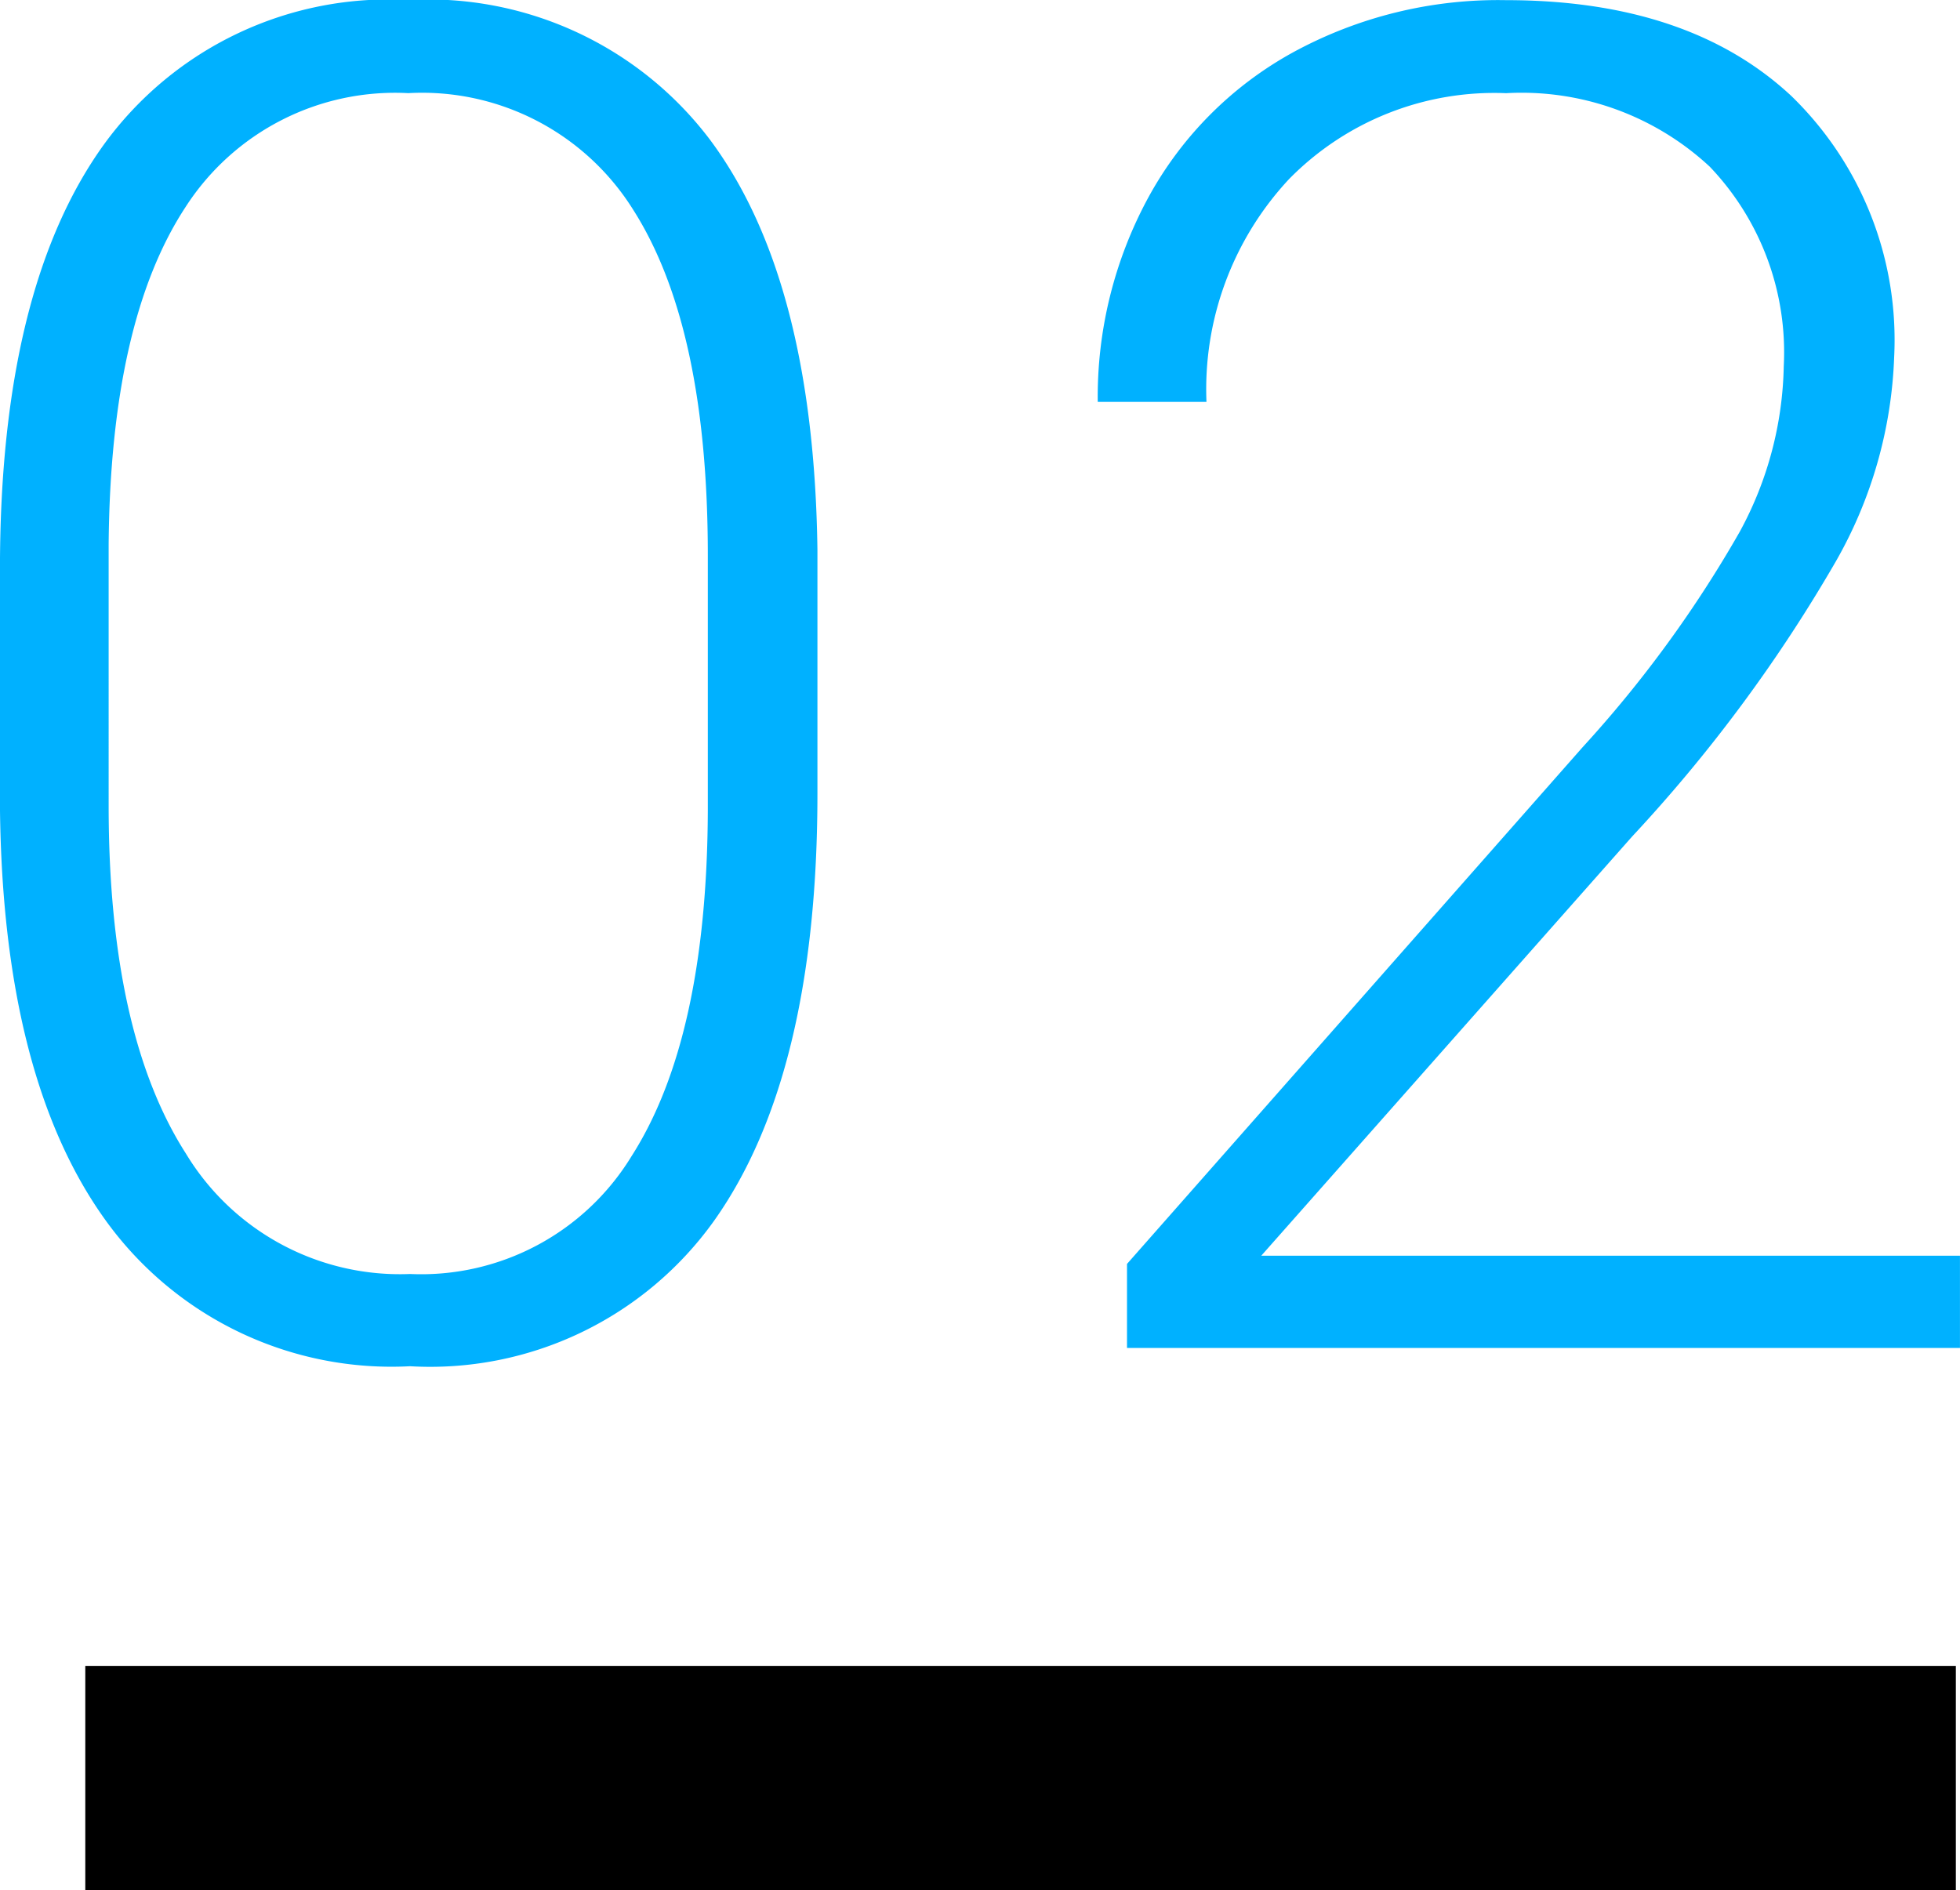
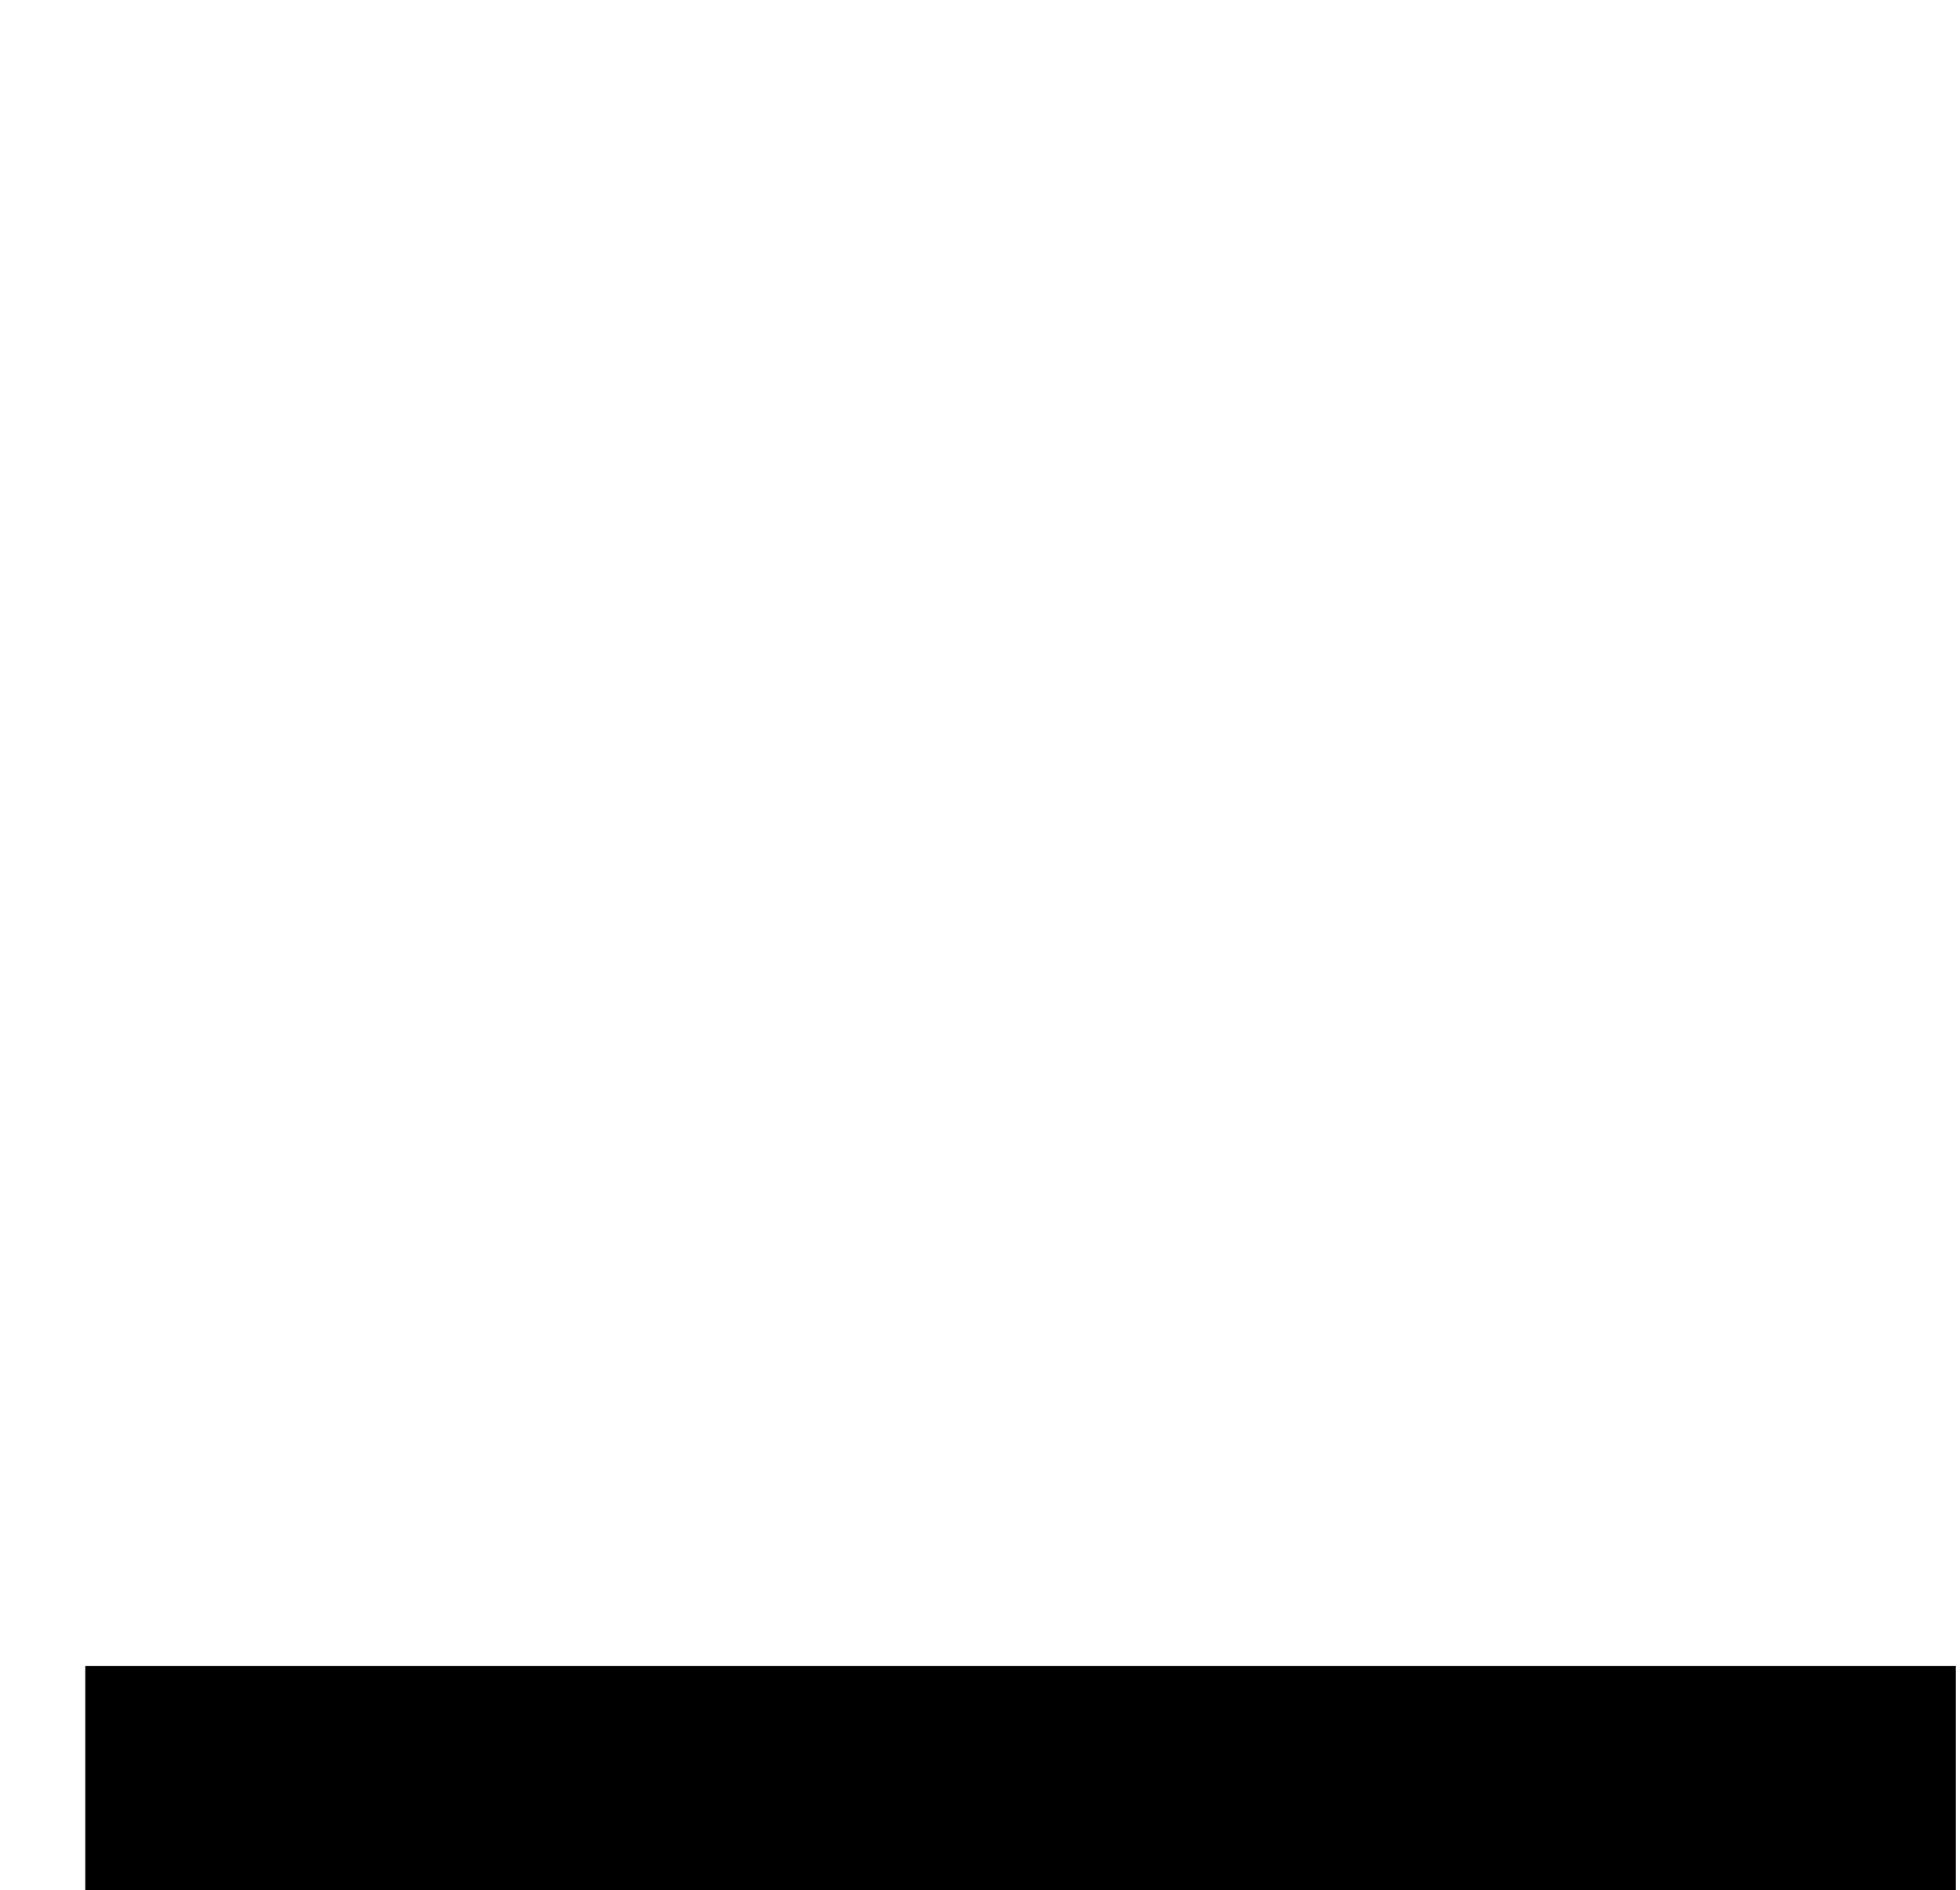
<svg xmlns="http://www.w3.org/2000/svg" width="52.391" height="50.535" viewBox="0 0 52.391 50.535">
  <g id="グループ_28145" data-name="グループ 28145" transform="translate(-914.22 -13986.965)">
-     <path id="パス_51676" data-name="パス 51676" d="M38.07,37.181q0,7.52-2.759,11.414a9.325,9.325,0,0,1-8.13,3.894A9.417,9.417,0,0,1,19.1,48.667q-2.808-3.821-2.881-11.121V31.175q0-7.5,2.783-11.353a9.4,9.4,0,0,1,8.13-3.857,9.443,9.443,0,0,1,8.057,3.723q2.783,3.723,2.881,10.974Zm-2.93-6.372q0-6.1-1.99-9.229a6.653,6.653,0,0,0-6.018-3.125,6.658,6.658,0,0,0-5.957,3.052q-2,3.052-2.051,9.009V37.5q0,6.079,2.063,9.3a6.685,6.685,0,0,0,5.994,3.223,6.586,6.586,0,0,0,5.92-3.149q2.014-3.149,2.039-9.229ZM68.61,52H46.345V49.754L58.527,35.936a31.972,31.972,0,0,0,4.2-5.762A9.606,9.606,0,0,0,63.9,25.755a7.183,7.183,0,0,0-1.978-5.334,7.384,7.384,0,0,0-5.444-1.965,7.683,7.683,0,0,0-5.8,2.295,8.231,8.231,0,0,0-2.209,5.957H45.563a11.166,11.166,0,0,1,1.355-5.469,9.749,9.749,0,0,1,3.857-3.87,11.45,11.45,0,0,1,5.7-1.4q4.883,0,7.629,2.563a9.087,9.087,0,0,1,2.747,6.982,11.85,11.85,0,0,1-1.55,5.444,40.468,40.468,0,0,1-5.457,7.373L49.934,49.534H68.61Z" transform="translate(898 13971)" fill="#00b1ff" />
    <line id="線_618" data-name="線 618" x2="50" transform="translate(916.5 14034.5)" fill="none" stroke="#000" stroke-width="6" />
  </g>
</svg>